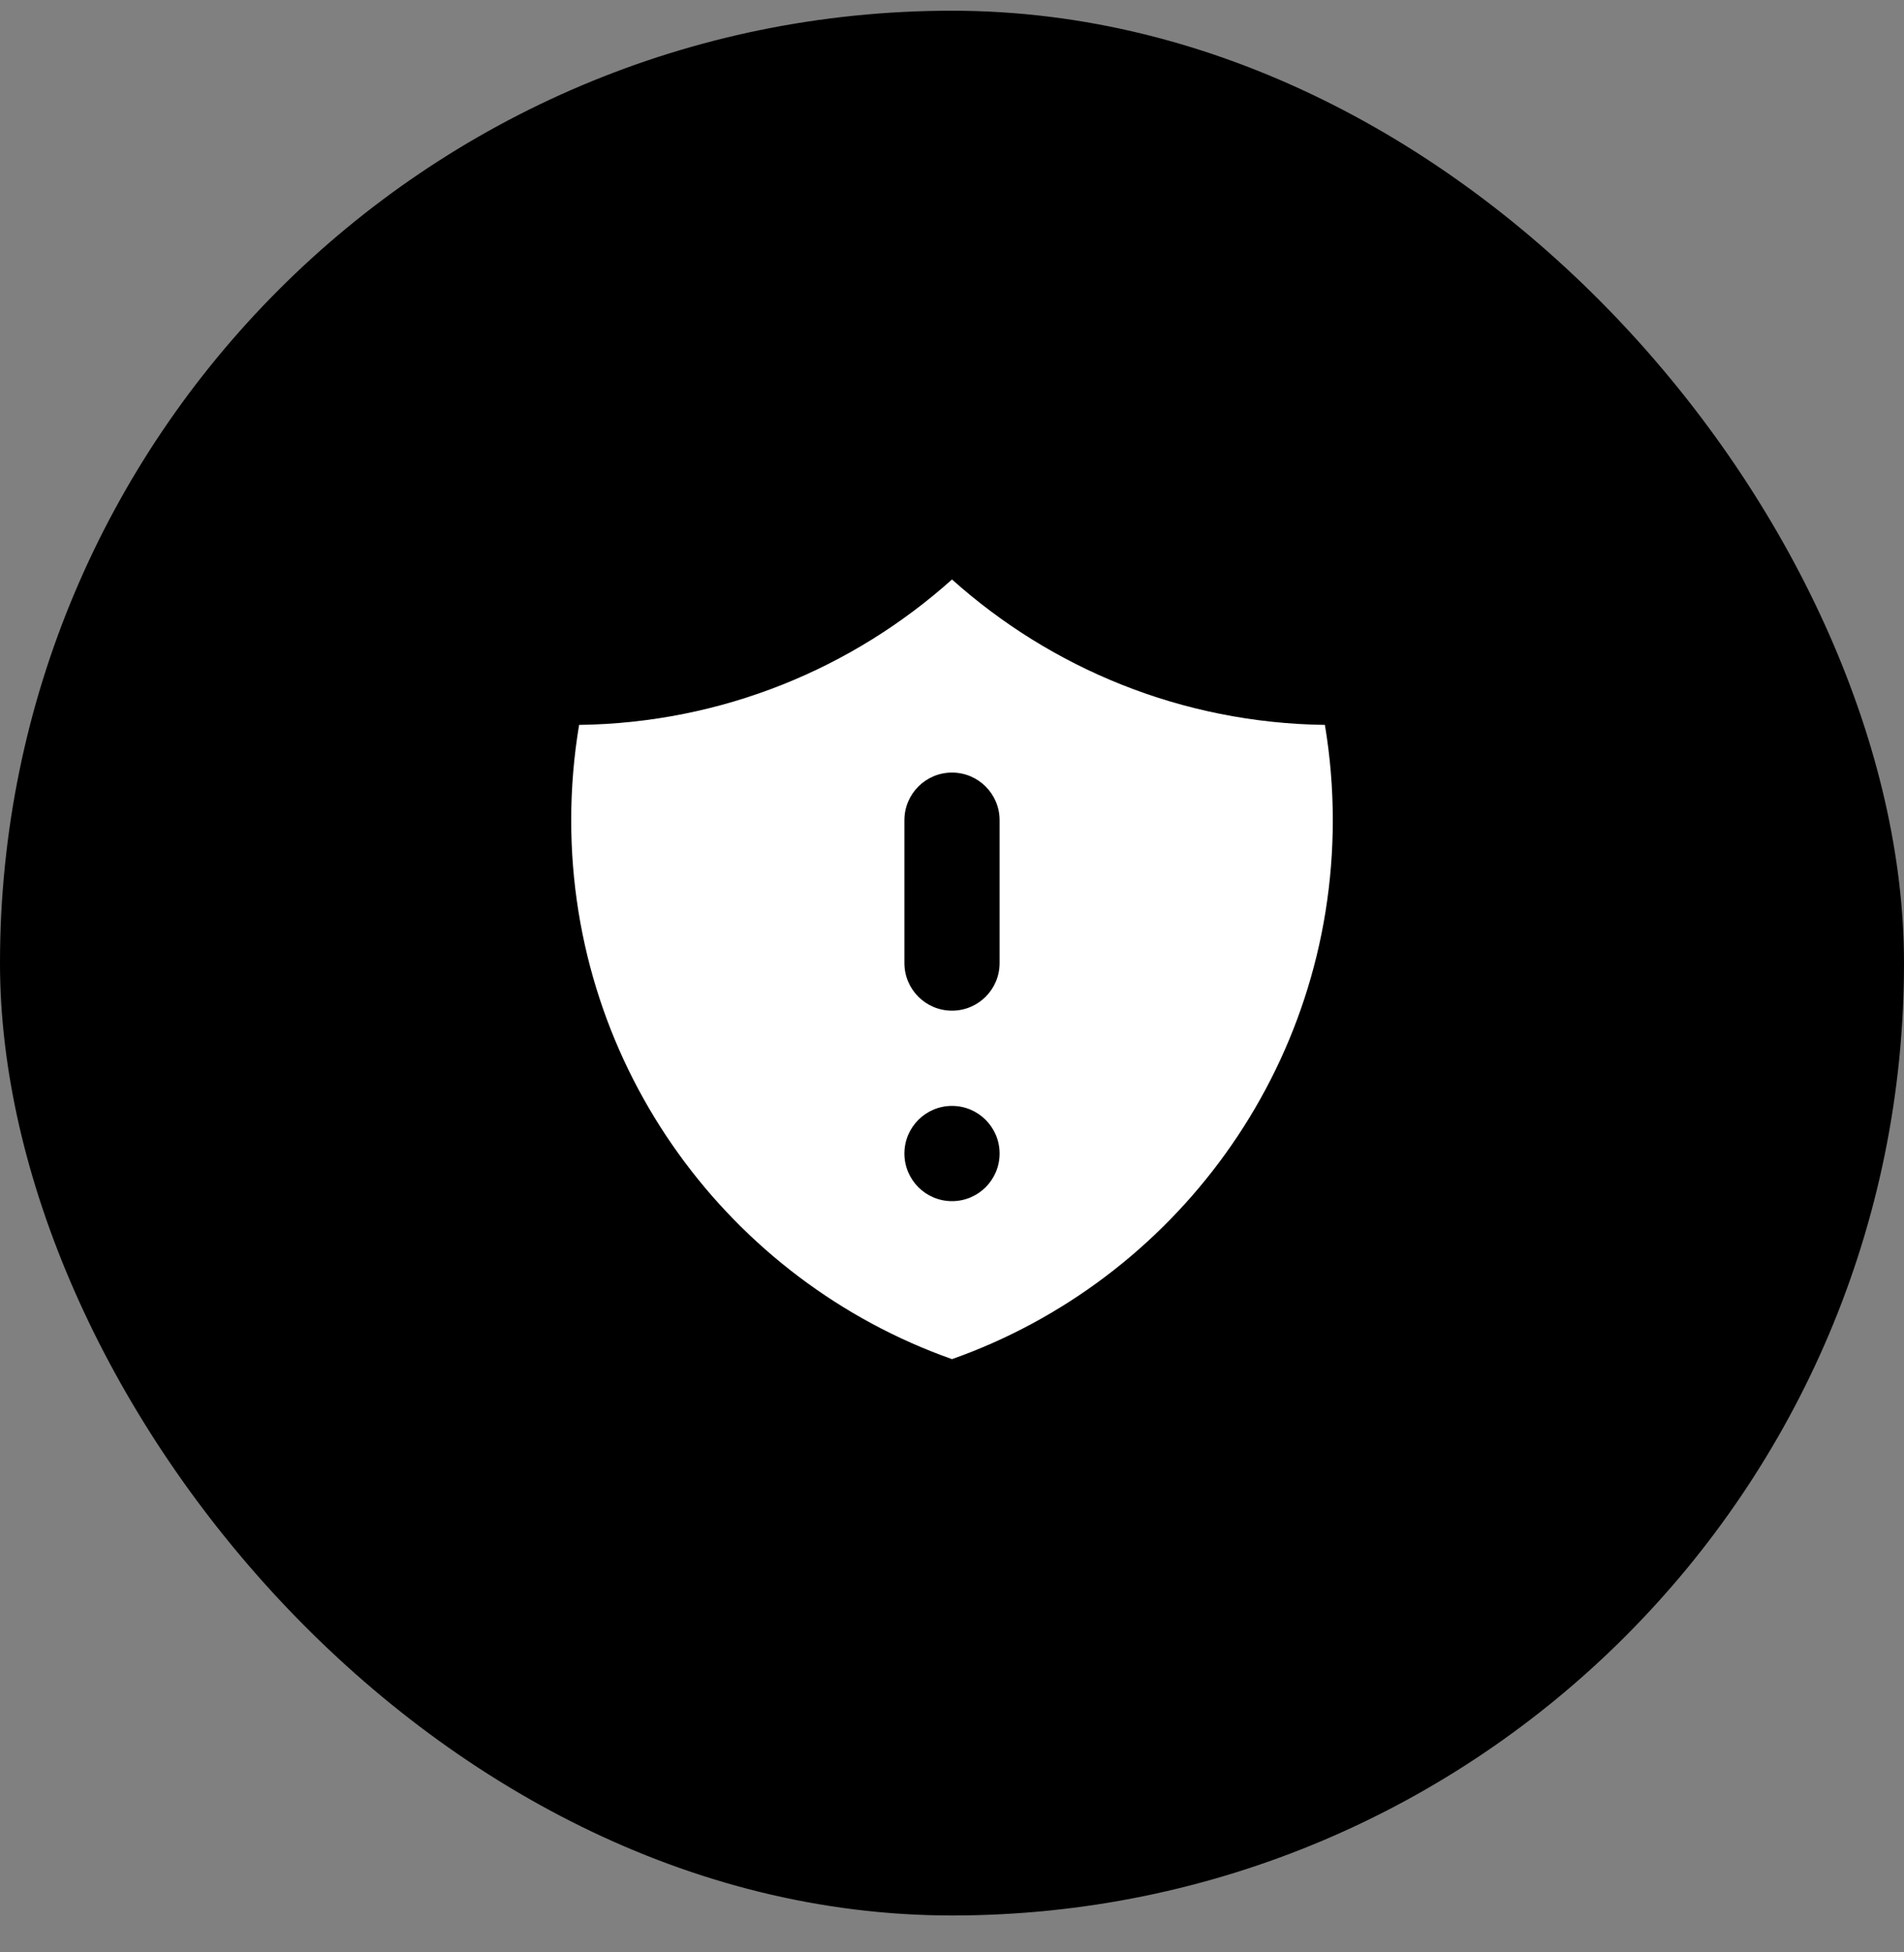
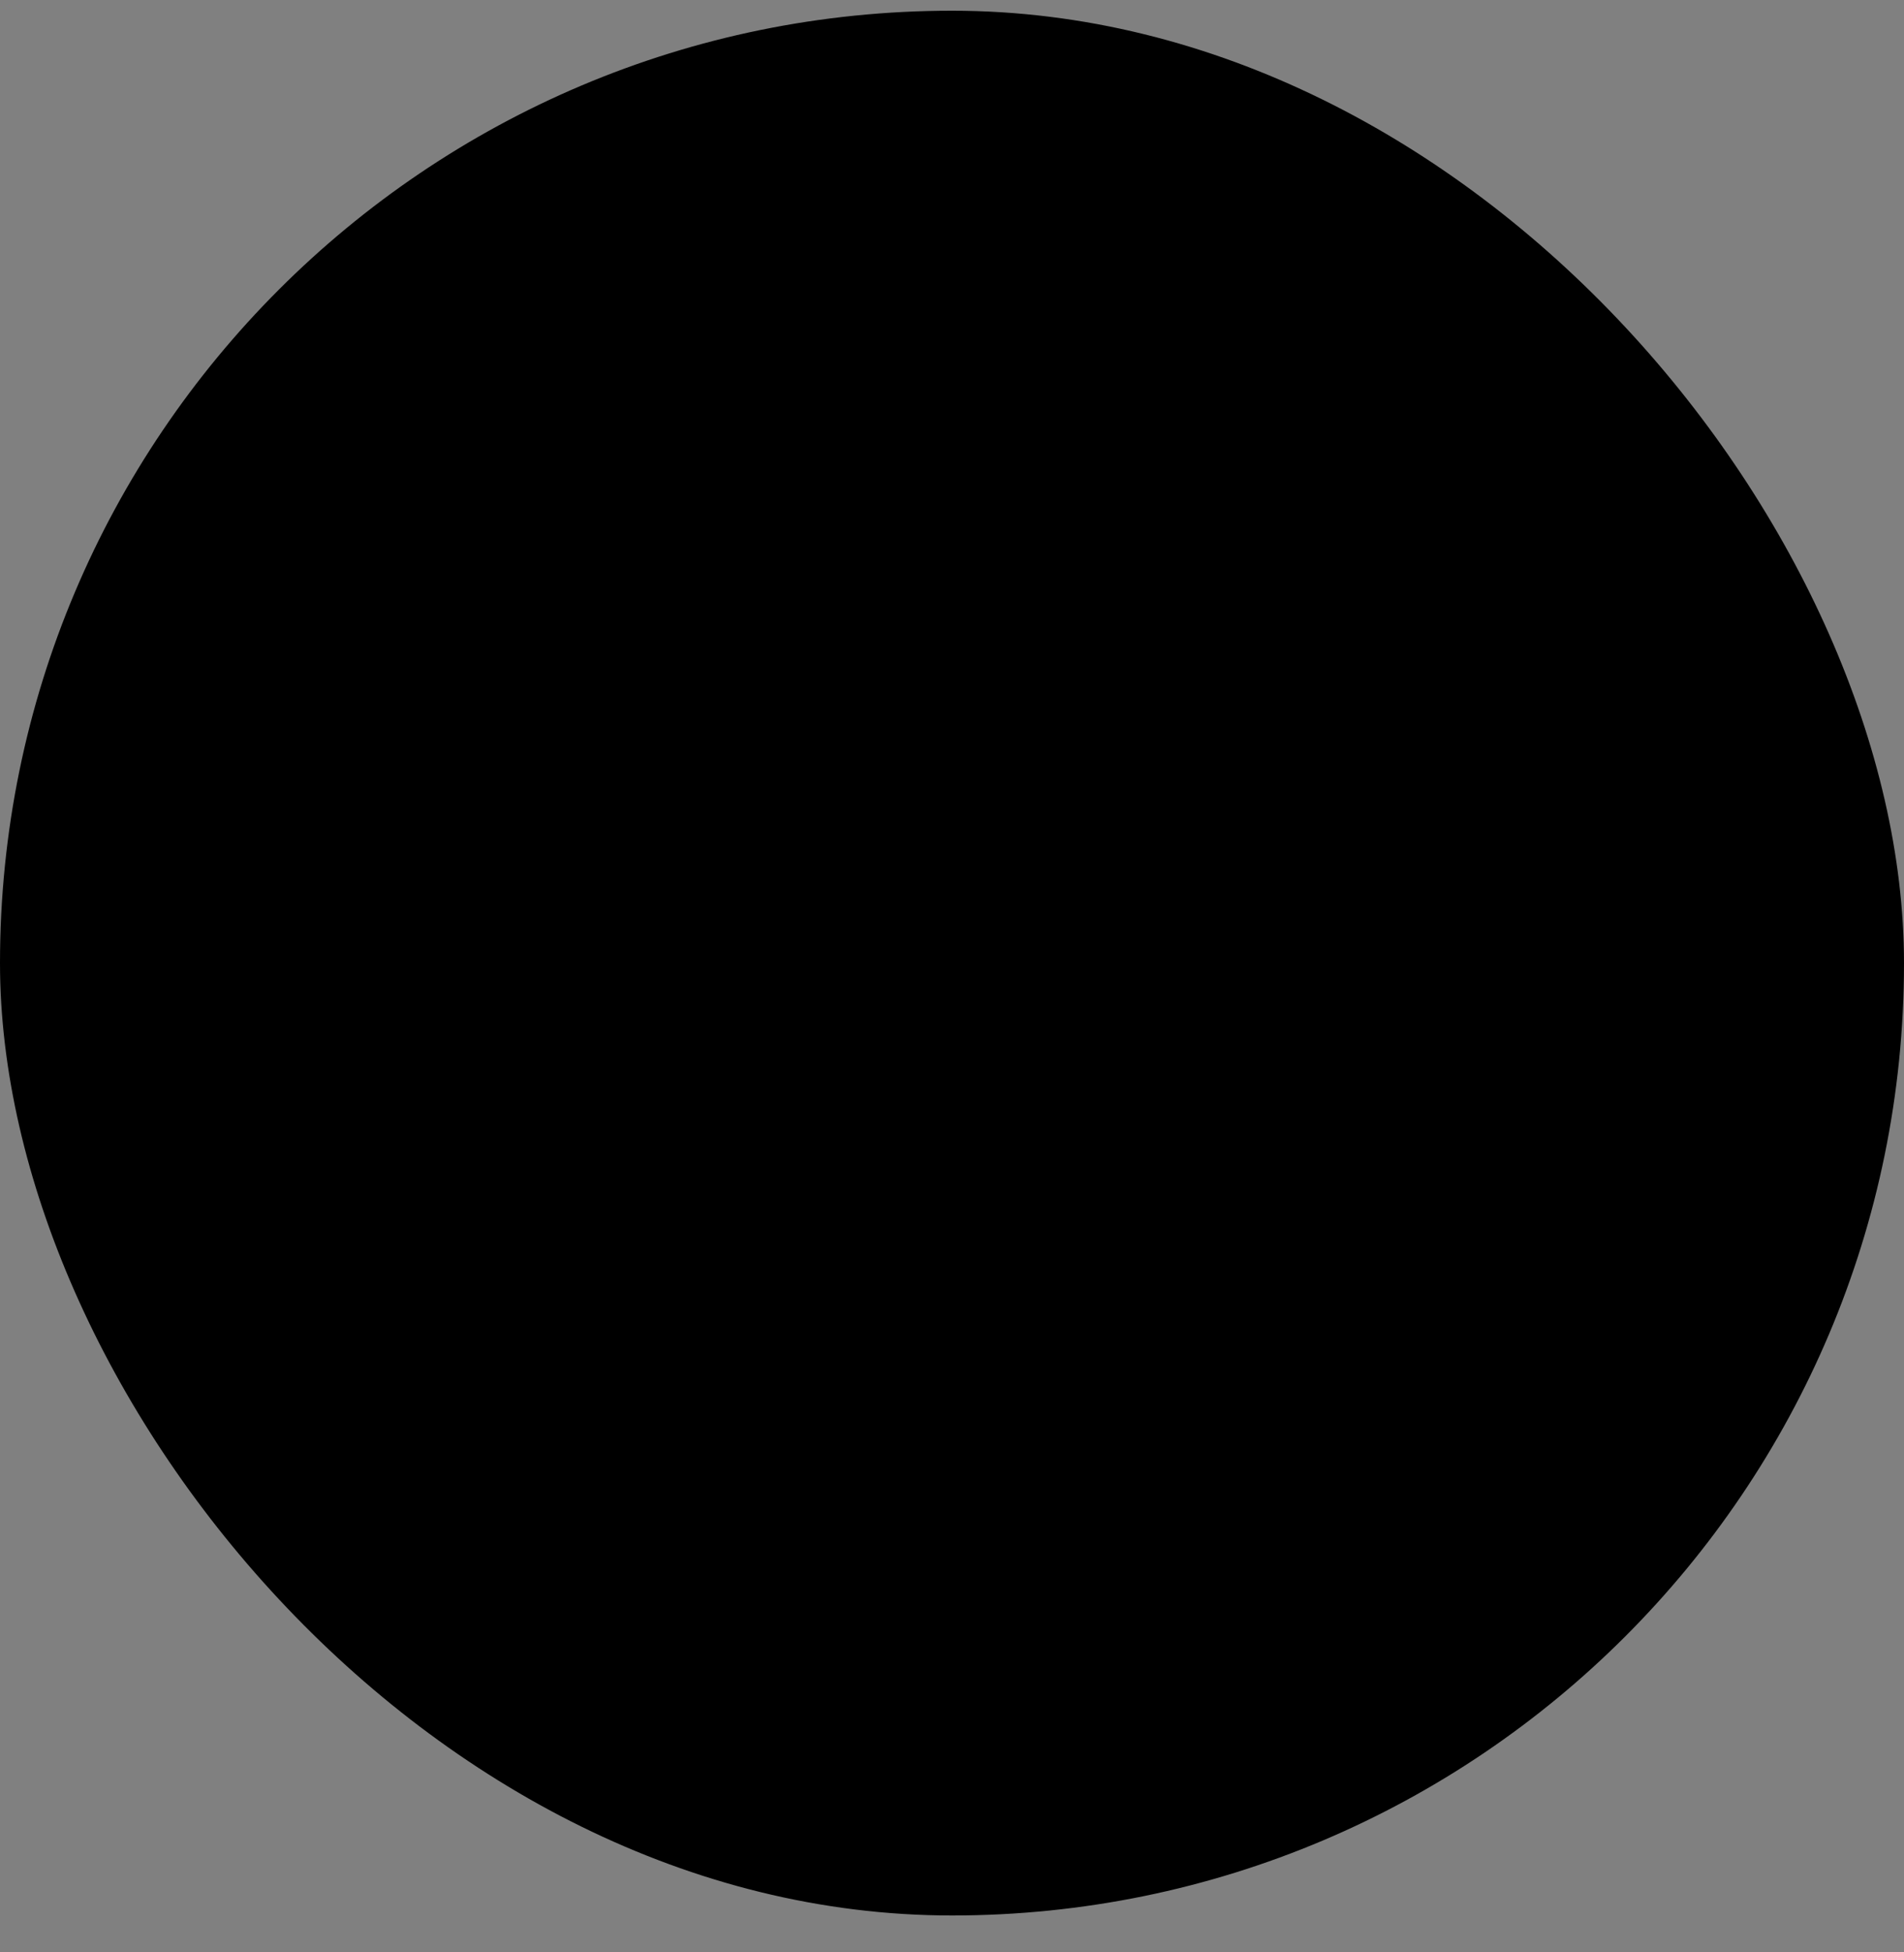
<svg xmlns="http://www.w3.org/2000/svg" width="40" height="41" viewBox="0 0 40 41" fill="none">
  <rect x="0" y="0" width="40" height="41" fill="#808080" stroke="none" />
  <rect y="0.225" width="40" height="40" rx="20" fill="black" />
-   <path fill-rule="evenodd" clip-rule="evenodd" d="M20 12.169C17.915 14.035 15.174 15.183 12.166 15.223C12.057 15.874 12 16.543 12 17.224C12 22.449 15.339 26.894 20 28.542C24.661 26.894 28 22.449 28 17.224C28 16.543 27.943 15.874 27.834 15.223C24.826 15.183 22.085 14.035 20 12.169ZM21 24.224C21 24.777 20.552 25.224 20 25.224C19.448 25.224 19 24.777 19 24.224C19 23.672 19.448 23.224 20 23.224C20.552 23.224 21 23.672 21 24.224ZM21 17.224C21 16.672 20.552 16.224 20 16.224C19.448 16.224 19 16.672 19 17.224V20.224C19 20.777 19.448 21.224 20 21.224C20.552 21.224 21 20.777 21 20.224V17.224Z" fill="white" />
</svg>